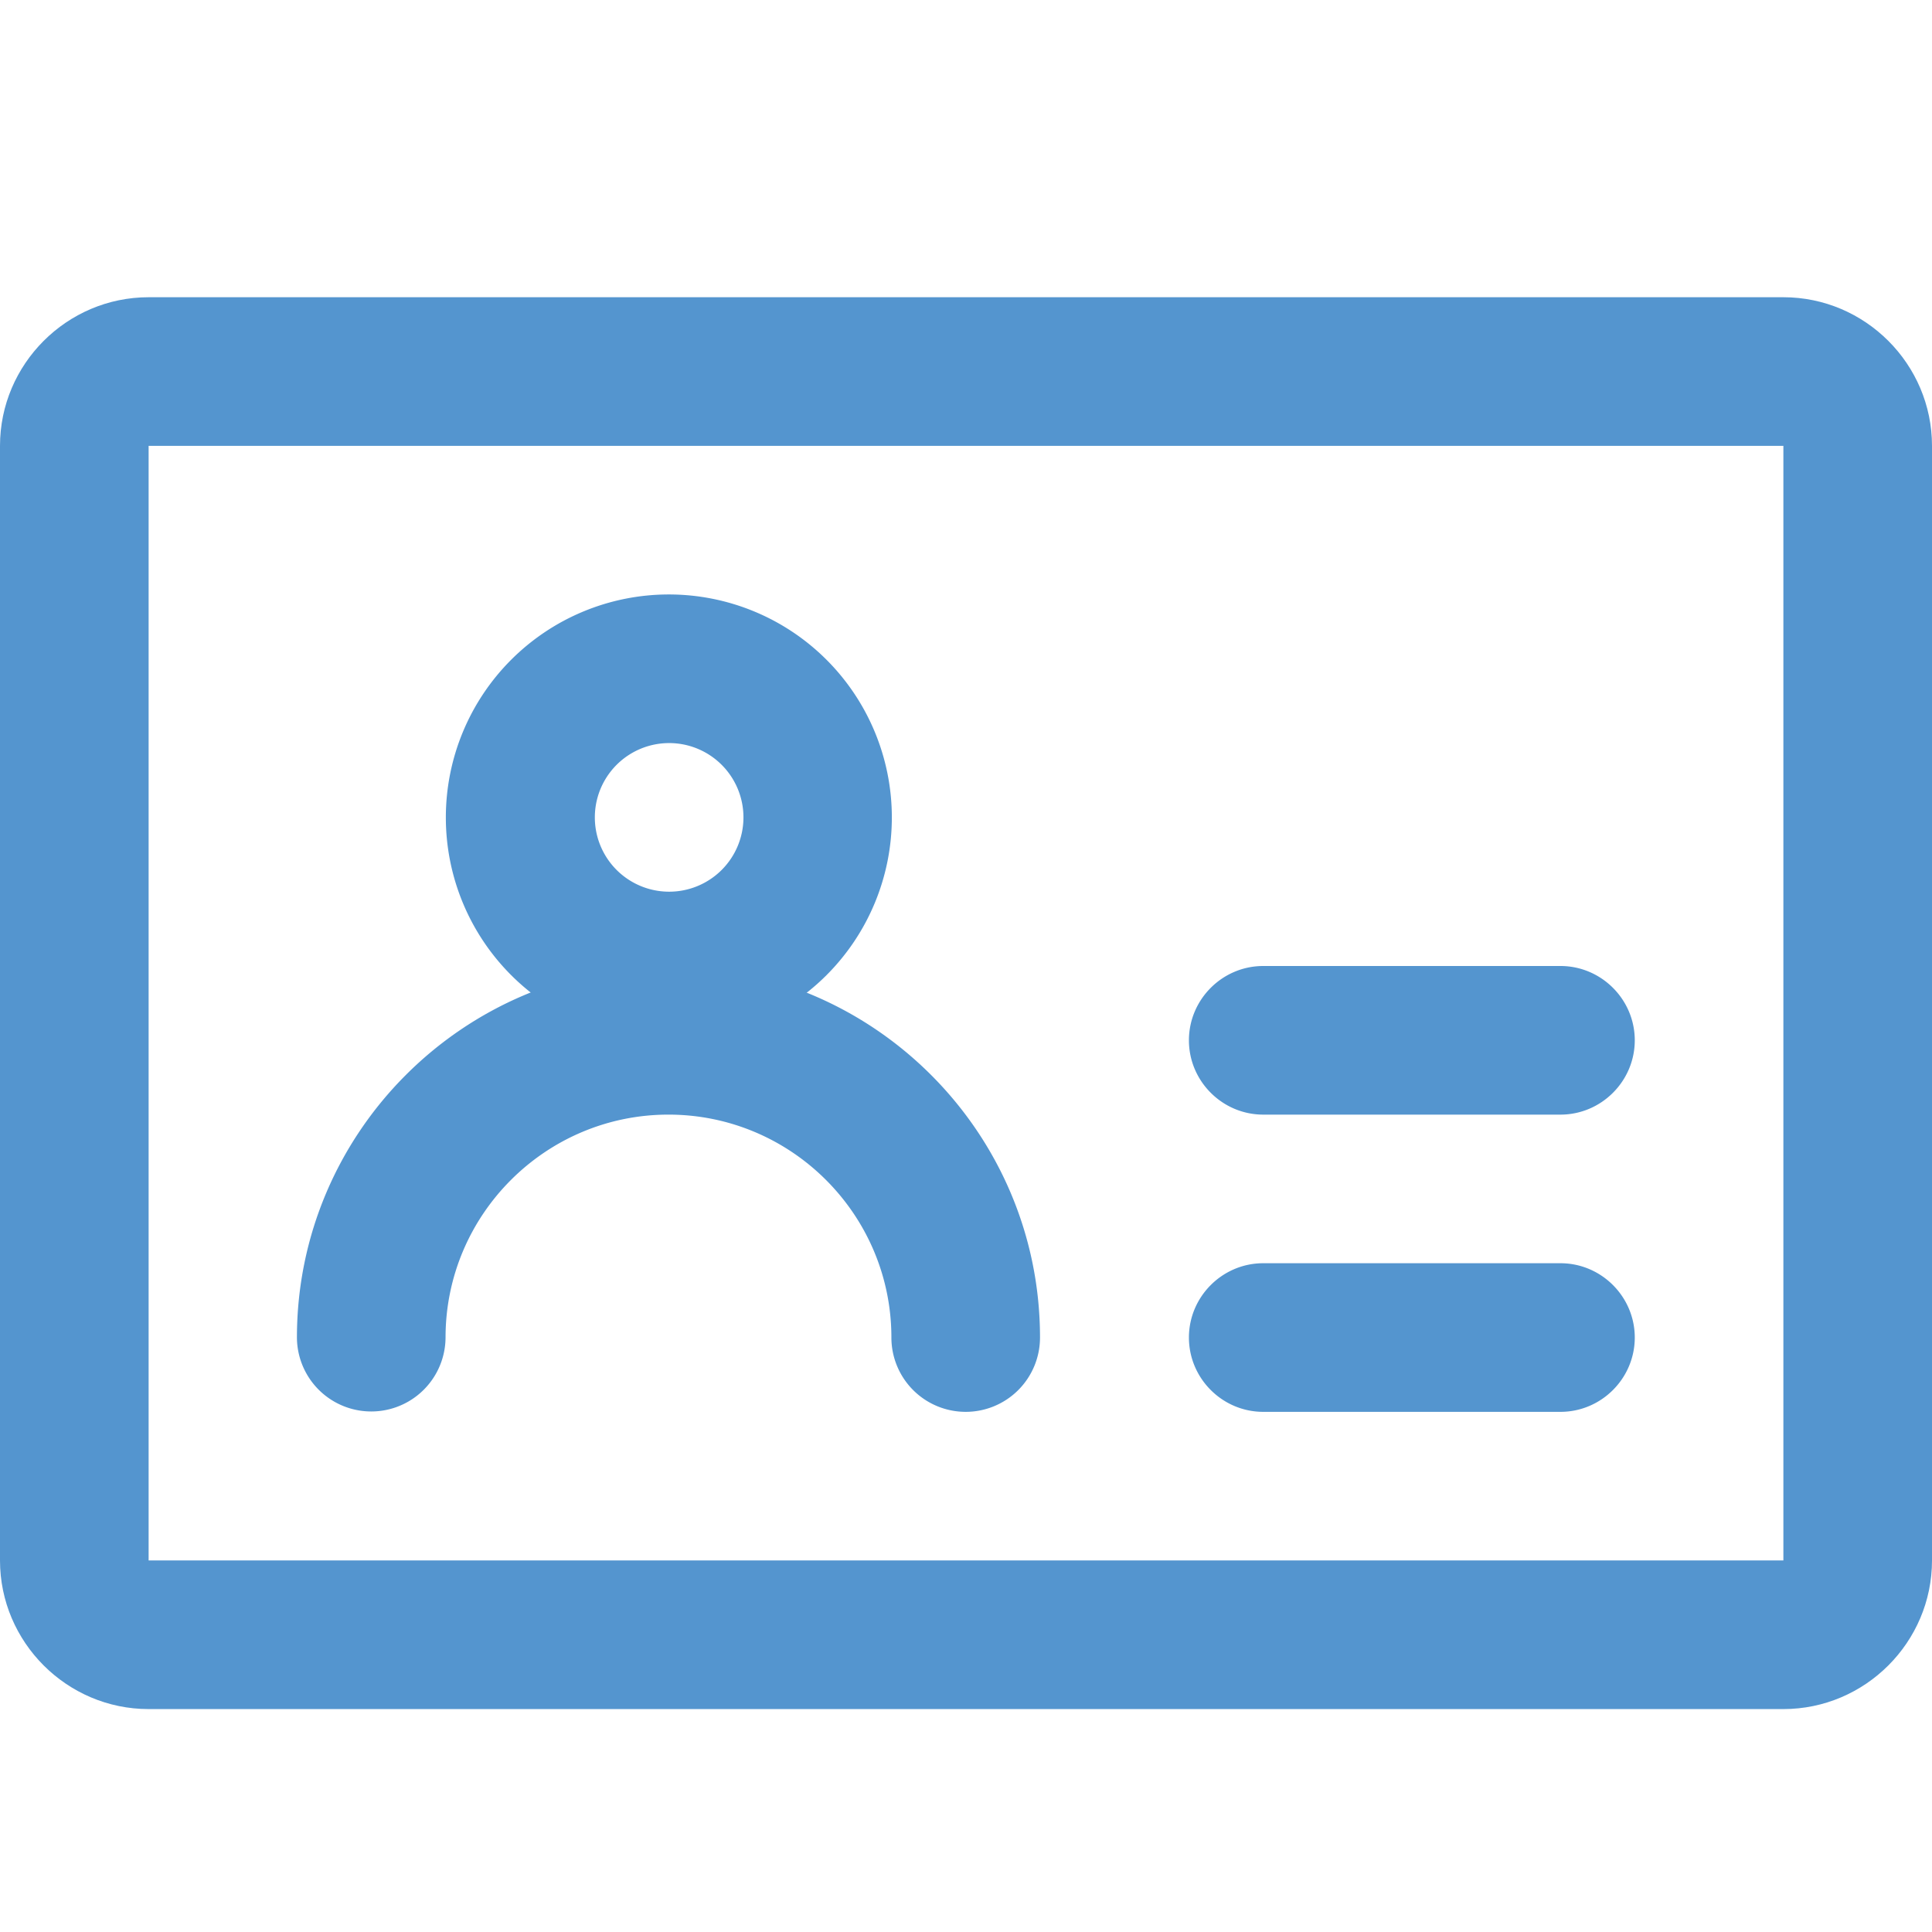
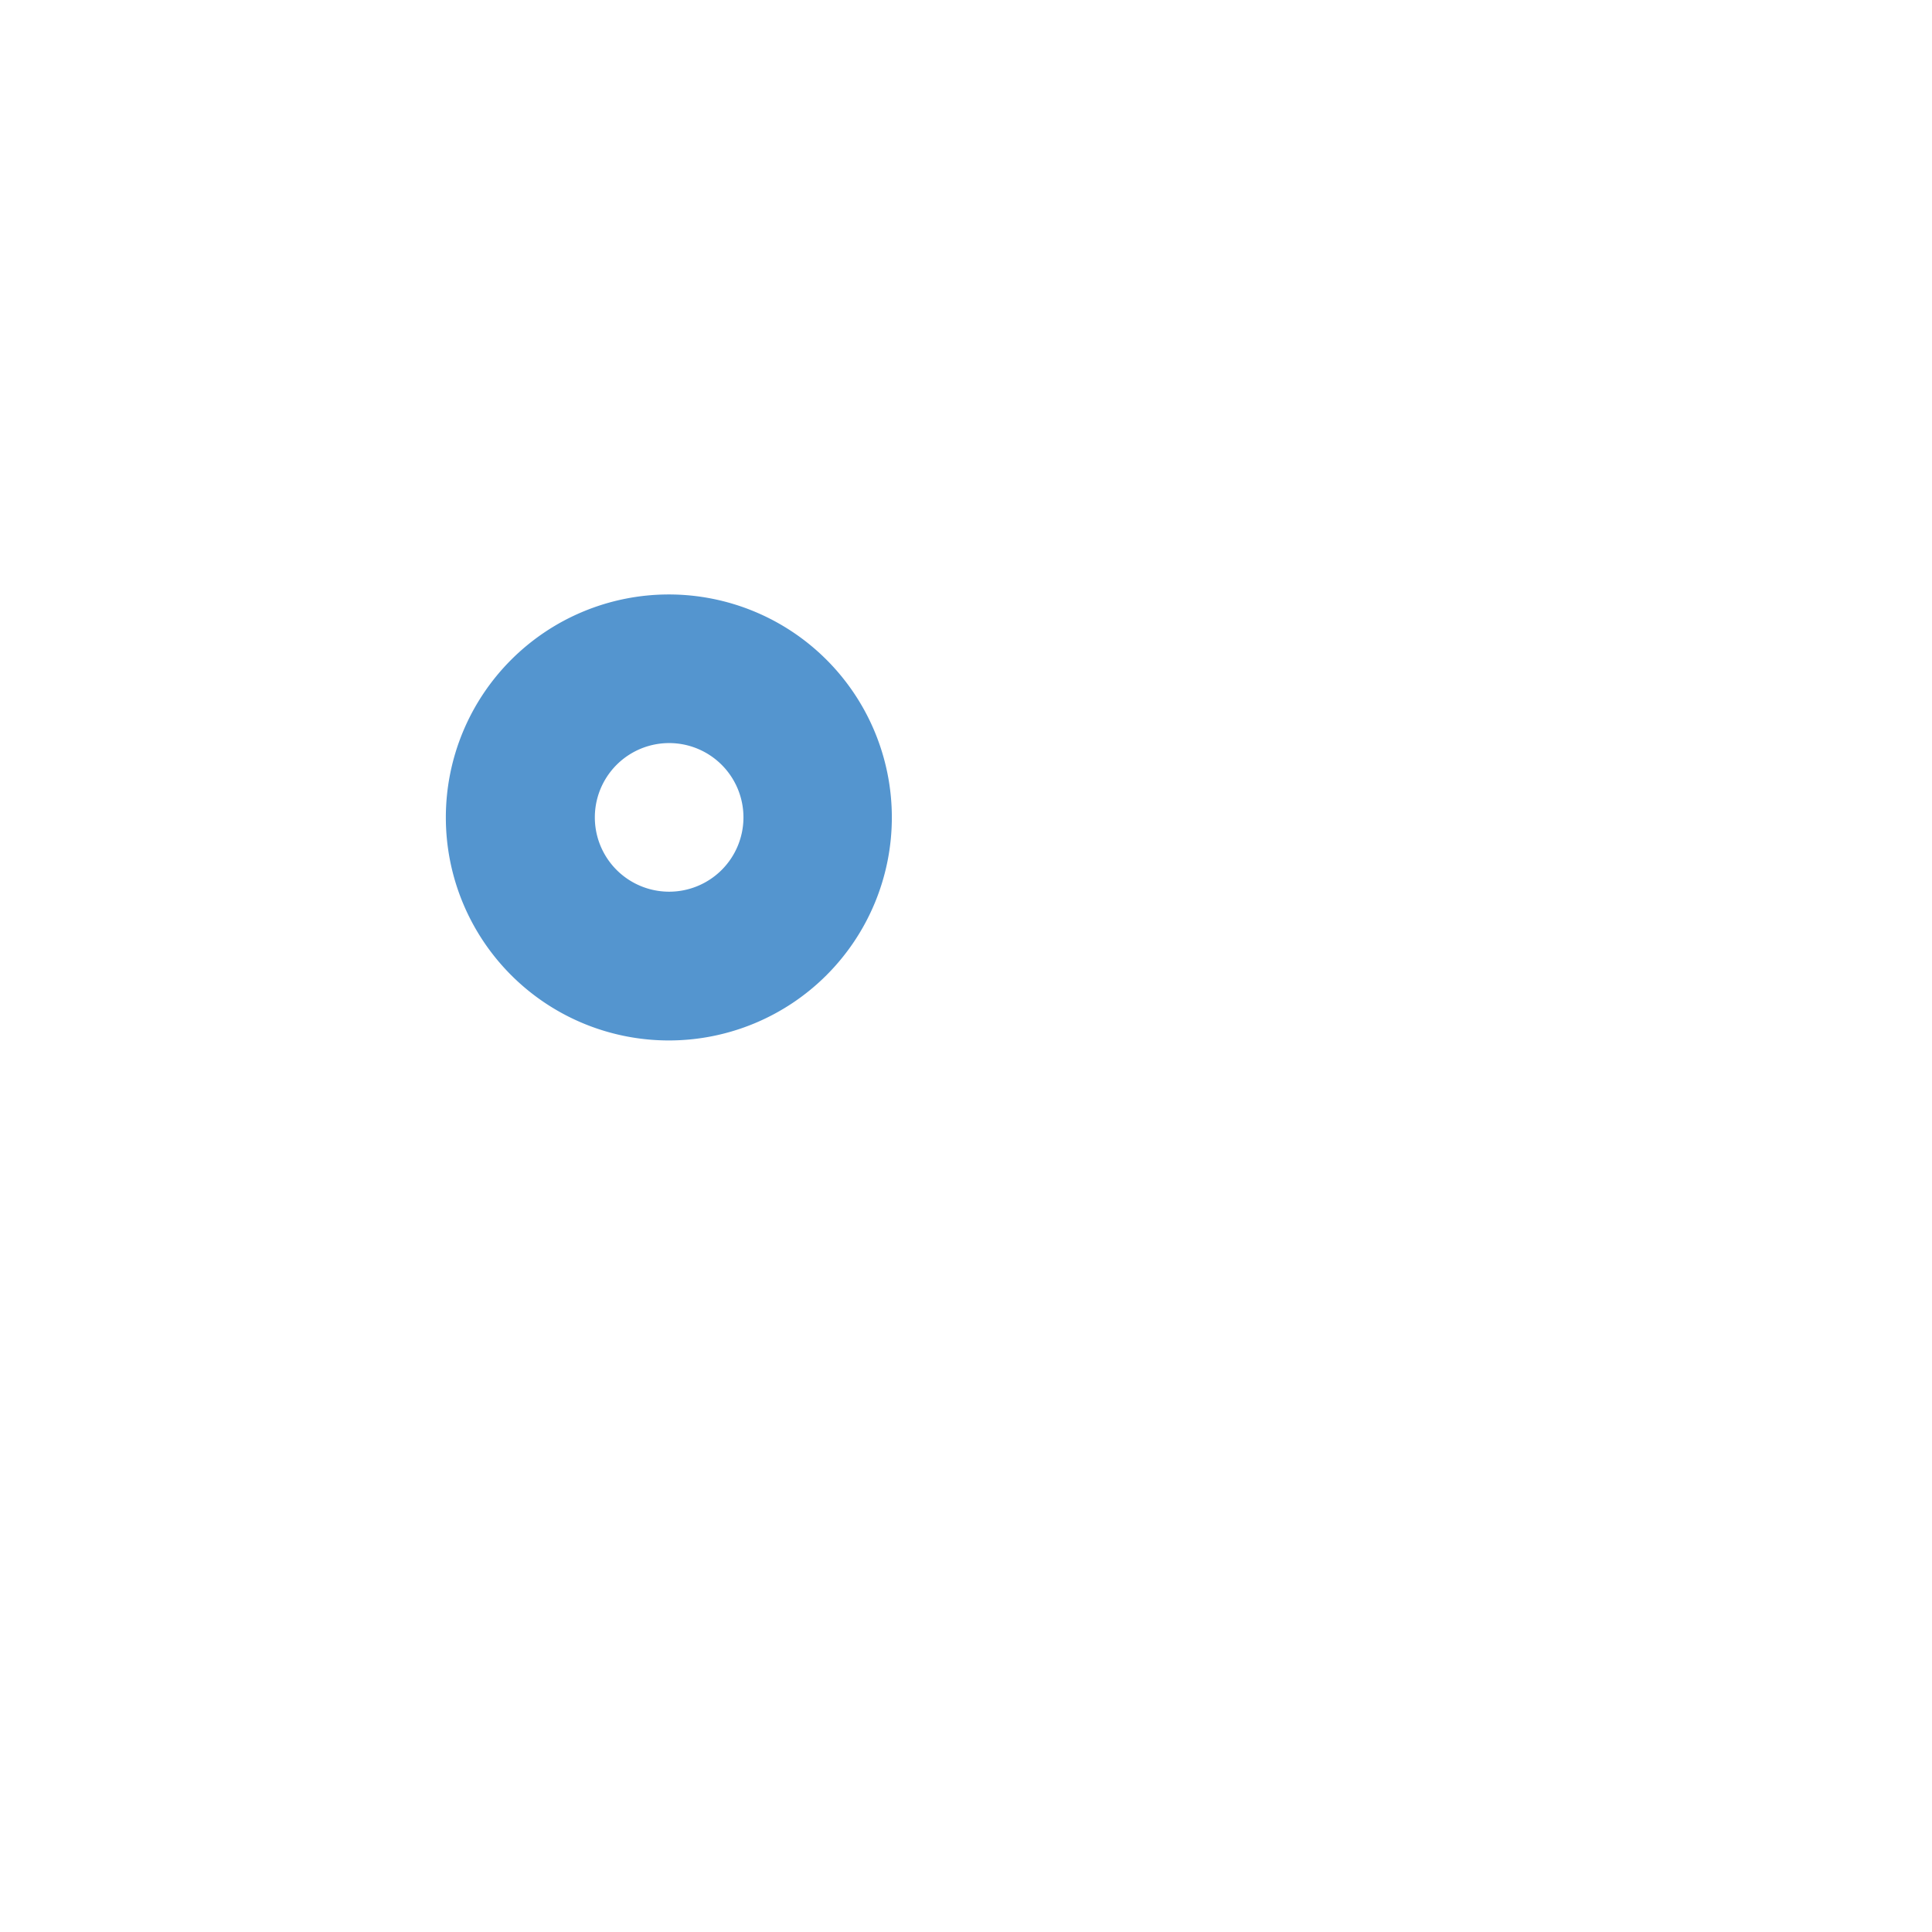
<svg xmlns="http://www.w3.org/2000/svg" t="1755077201156" class="icon" viewBox="0 0 1024 1024" version="1.1" p-id="41179" width="200" height="200">
-   <path d="M945.231 236.308v590.769H78.769V236.308h866.462m0-78.769H78.769c-43.323 0-78.769 35.446-78.769 78.769v590.769c0 43.323 35.446 78.769 78.769 78.769h866.462c43.323 0 78.769-35.446 78.769-78.769V236.308c0-43.323-35.446-78.769-78.769-78.769z" fill="#5495CF" p-id="41180" />
  <path d="M354.462 393.846a39.385 39.385 0 1 1 0 78.769 39.385 39.385 0 0 1 0-78.769m0-78.769a118.154 118.154 0 1 0 0.079 236.386A118.154 118.154 0 0 0 354.462 315.077z" fill="#5495CF" p-id="41181" />
-   <path d="M511.842 748.308a39.385 39.385 0 0 1-39.385-39.385c0-65.142-53.012-118.154-118.154-118.154s-118.154 53.012-118.154 118.154a39.385 39.385 0 0 1-78.769 0c0-108.623 88.379-196.923 196.923-196.923s196.923 88.3 196.923 196.923a39.385 39.385 0 0 1-39.385 39.385zM827.077 669.538h-157.538c-21.662 0-39.385 17.723-39.385 39.385s17.723 39.385 39.385 39.385h157.538c21.662 0 39.385-17.723 39.385-39.385s-17.723-39.385-39.385-39.385zM827.077 512h-157.538c-21.662 0-39.385 17.723-39.385 39.385s17.723 39.385 39.385 39.385h157.538c21.662 0 39.385-17.723 39.385-39.385s-17.723-39.385-39.385-39.385z" fill="#5495CF" p-id="41182" />
</svg>